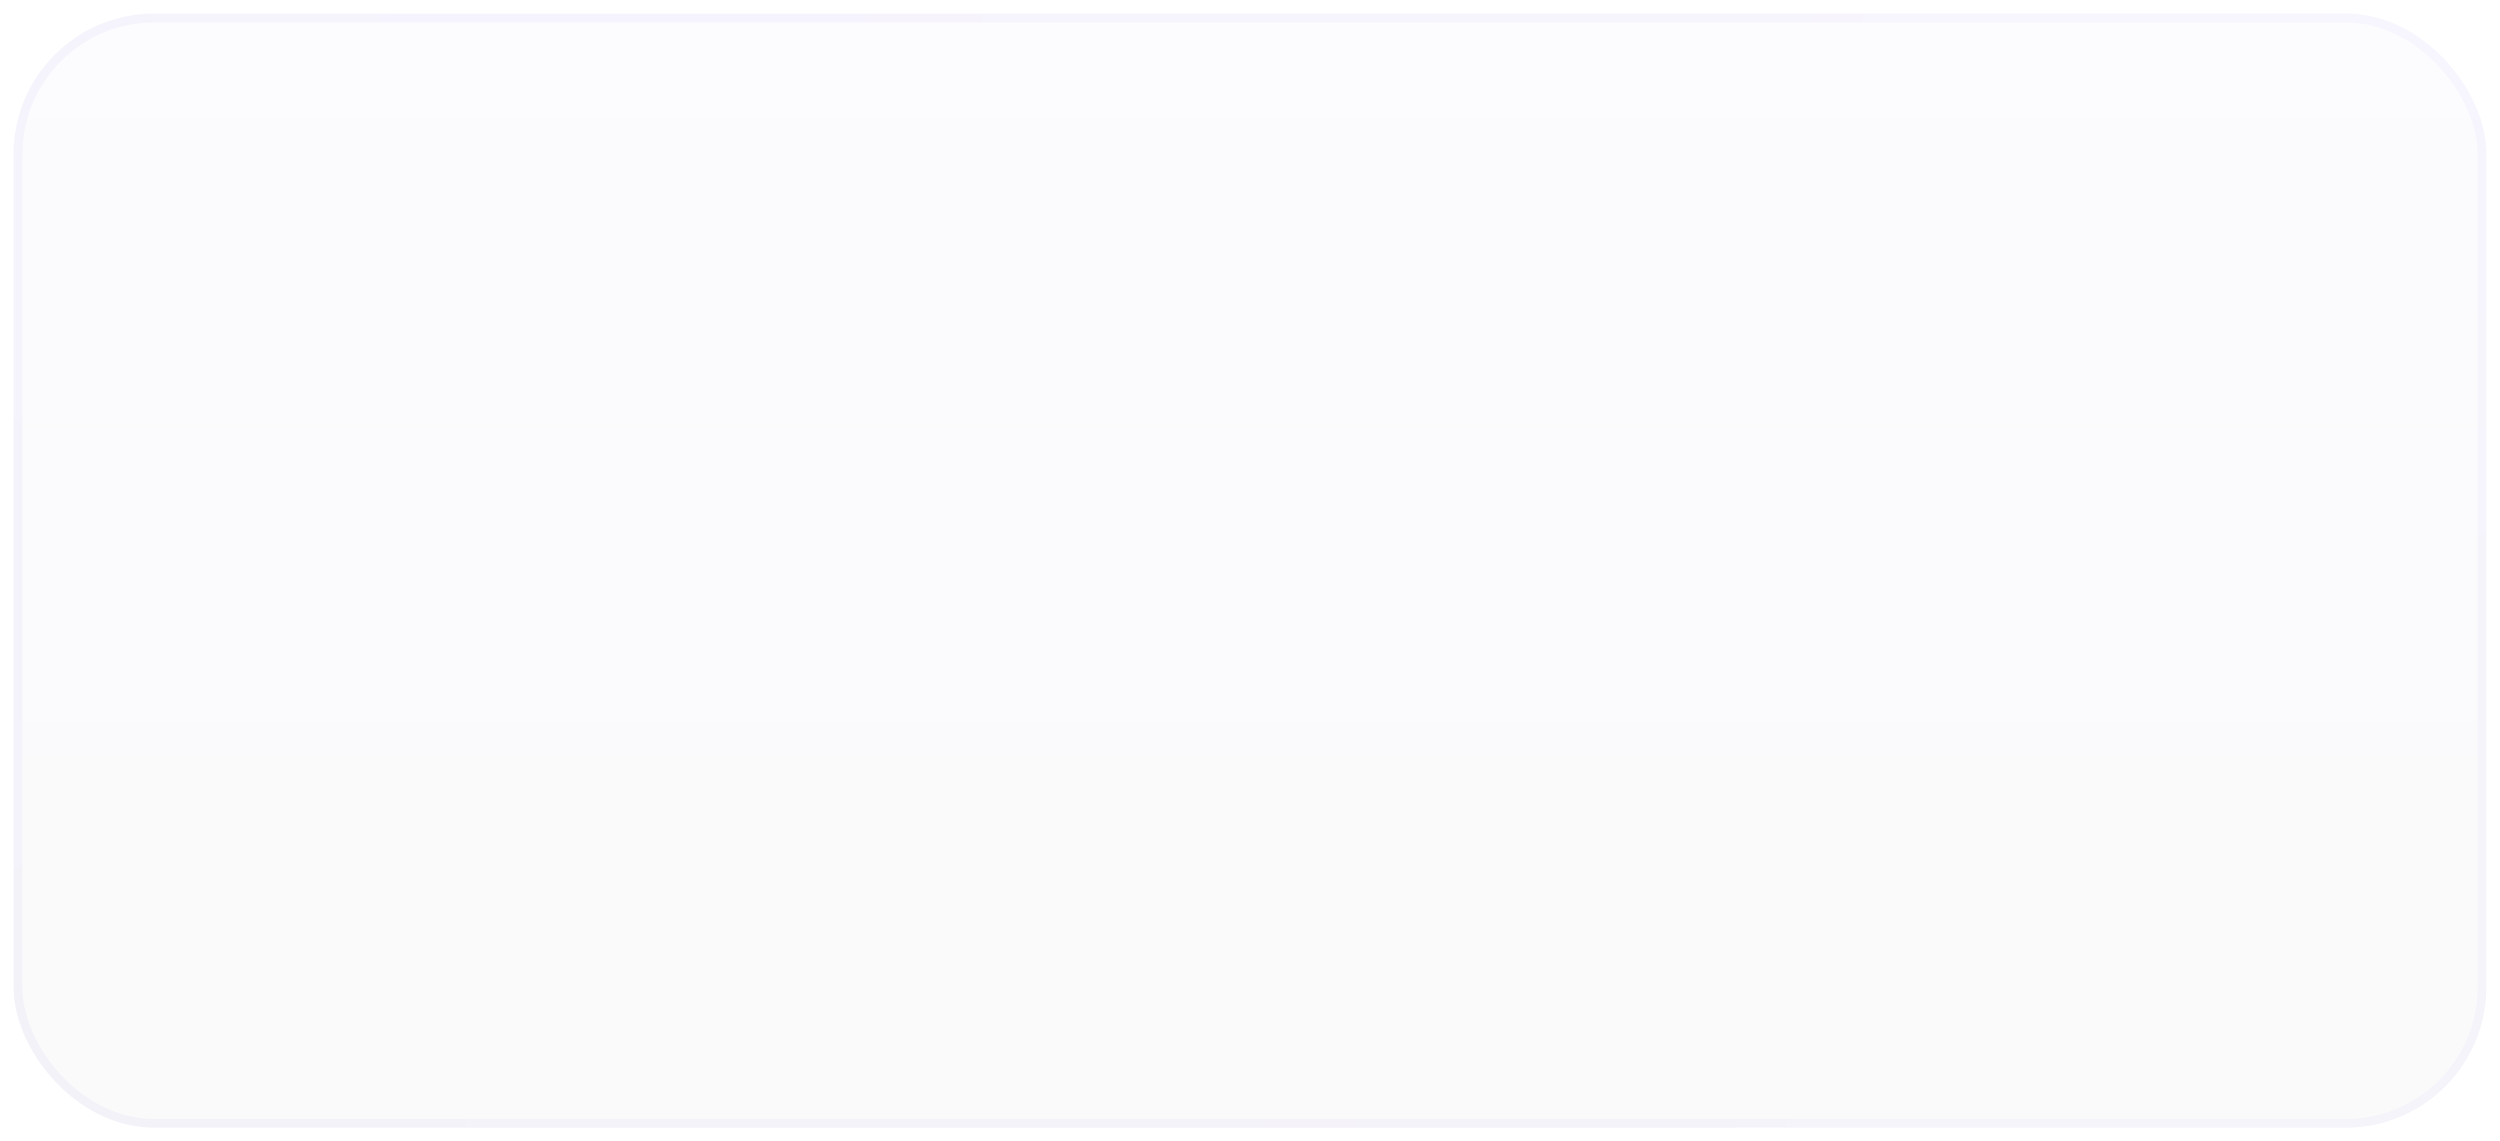
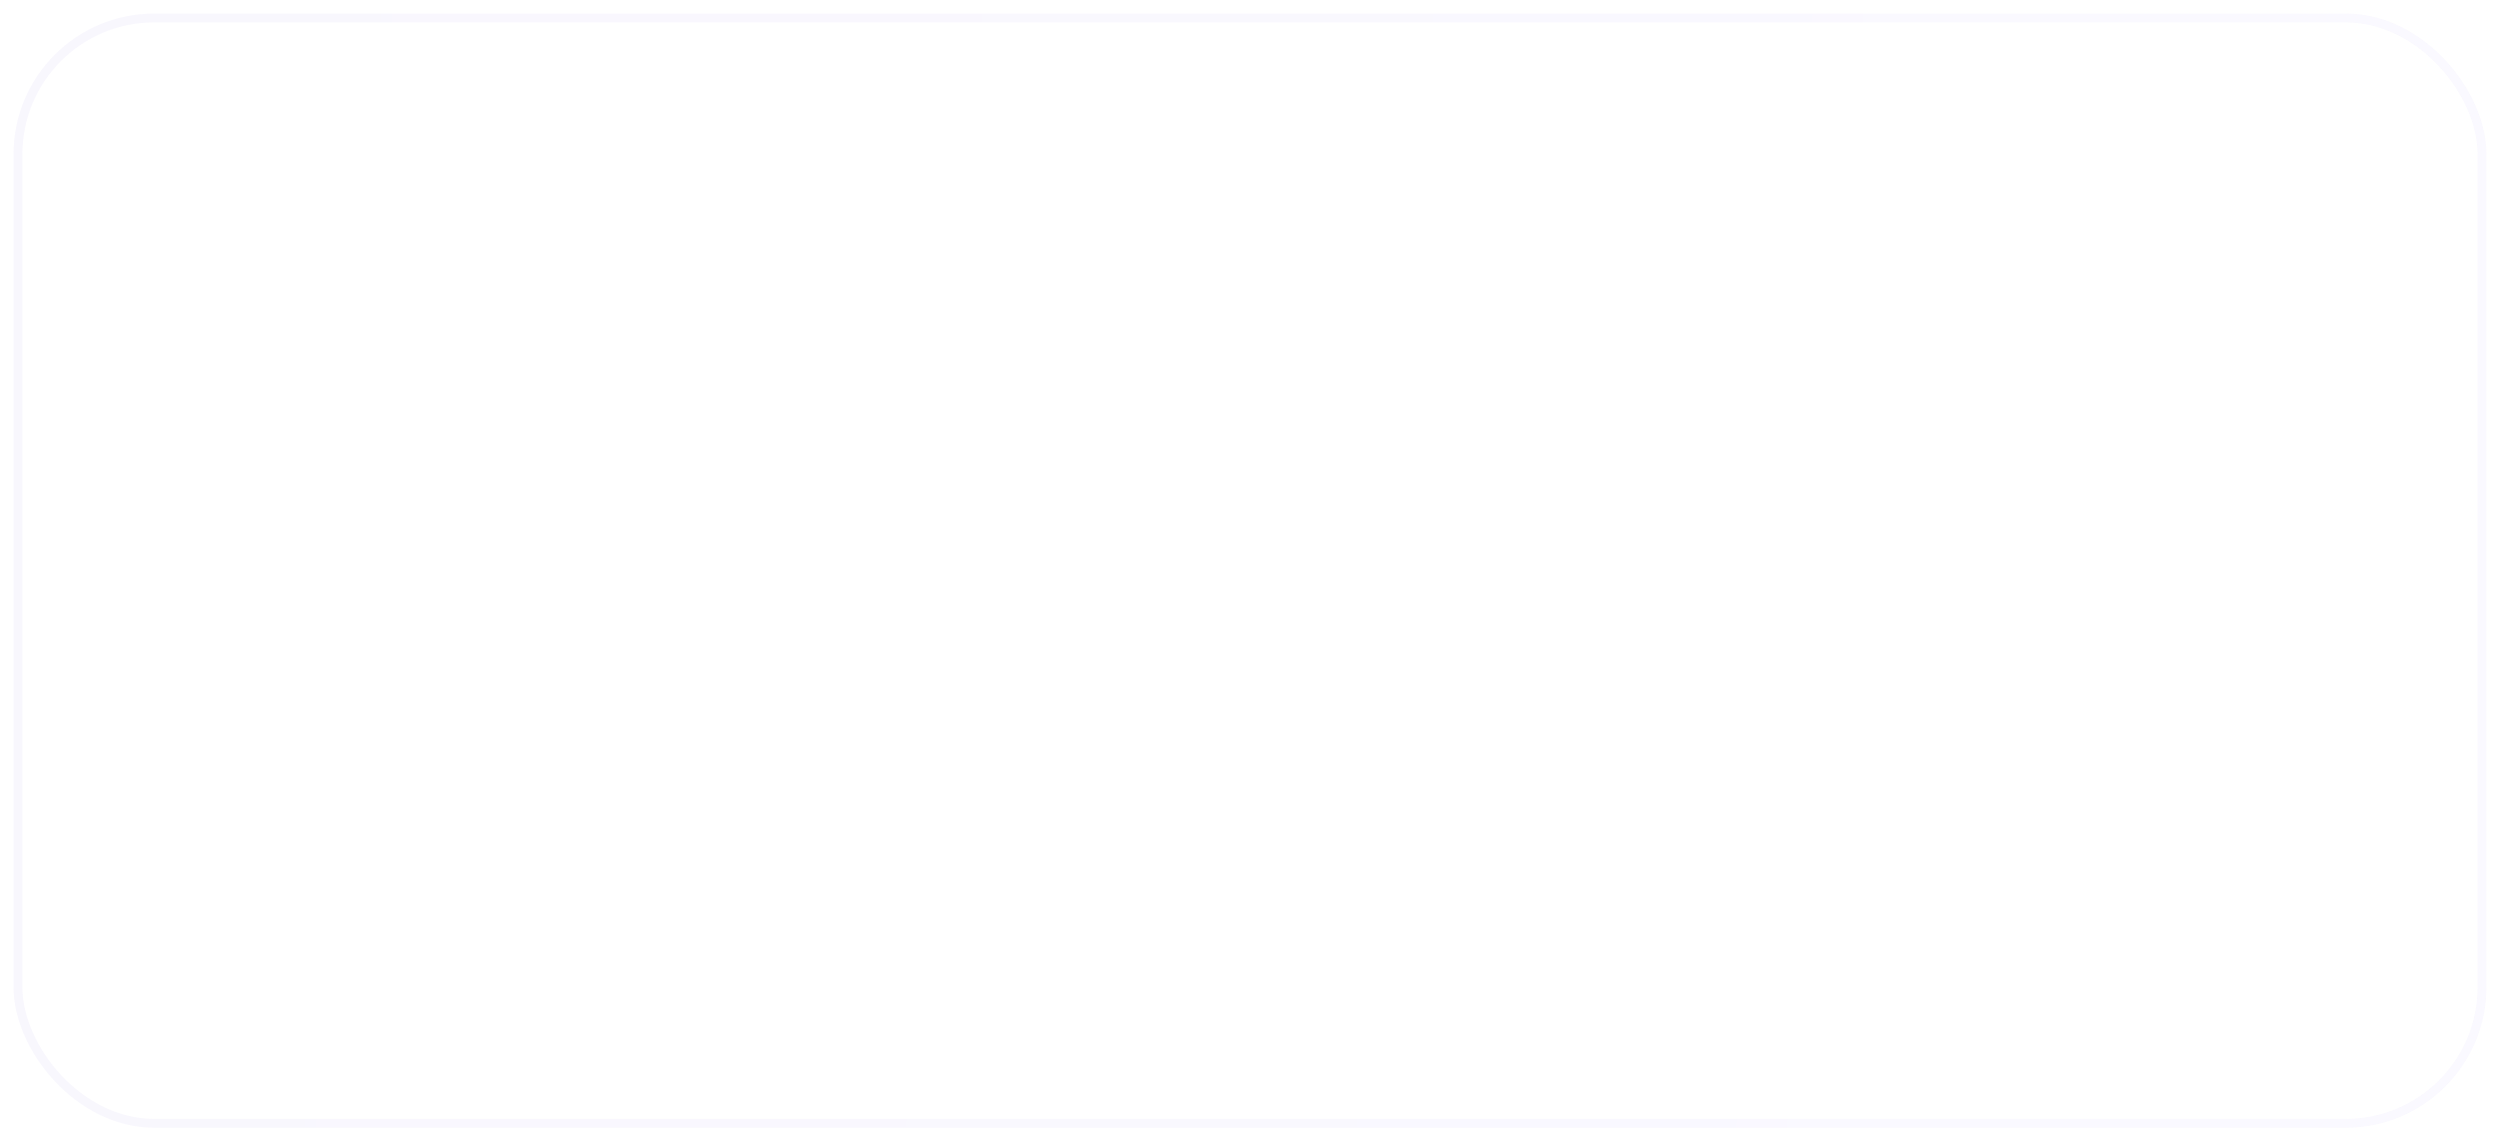
<svg xmlns="http://www.w3.org/2000/svg" width="368" height="168" viewBox="0 0 368 168" fill="none">
  <g opacity="0.4" filter="url(#filter0_if)">
-     <rect x="2" y="2" width="364" height="164" rx="20.7" fill="#F2F2F2" fill-opacity="0.08" />
-     <rect x="2" y="2" width="364" height="164" rx="20.7" fill="url(#paint0_linear)" fill-opacity="0.05" />
    <rect x="2.647" y="2.647" width="362.706" height="162.706" rx="20.053" stroke="url(#paint1_linear)" stroke-opacity="0.1" stroke-width="1.294" />
  </g>
  <defs>
    <filter id="filter0_if" x="0.706" y="0.706" width="366.587" height="166.587" filterUnits="userSpaceOnUse" color-interpolation-filters="sRGB">
      <feFlood flood-opacity="0" result="BackgroundImageFix" />
      <feBlend mode="normal" in="SourceGraphic" in2="BackgroundImageFix" result="shape" />
      <feColorMatrix in="SourceAlpha" type="matrix" values="0 0 0 0 0 0 0 0 0 0 0 0 0 0 0 0 0 0 127 0" result="hardAlpha" />
      <feOffset />
      <feGaussianBlur stdDeviation="1.294" />
      <feComposite in2="hardAlpha" operator="arithmetic" k2="-1" k3="1" />
      <feColorMatrix type="matrix" values="0 0 0 0 1 0 0 0 0 1 0 0 0 0 1 0 0 0 0.05 0" />
      <feBlend mode="normal" in2="shape" result="effect1_innerShadow" />
      <feGaussianBlur stdDeviation="0.647" result="effect2_foregroundBlur" />
    </filter>
    <linearGradient id="paint0_linear" x1="184" y1="2" x2="184" y2="166" gradientUnits="userSpaceOnUse">
      <stop stop-color="#7556F4" />
      <stop offset="1" stop-color="#2B2B2B" />
    </linearGradient>
    <linearGradient id="paint1_linear" x1="2" y1="2" x2="375.494" y2="27.627" gradientUnits="userSpaceOnUse">
      <stop stop-color="#4D2BD0" />
      <stop offset="0.743" stop-color="#7556F4" />
    </linearGradient>
  </defs>
</svg>